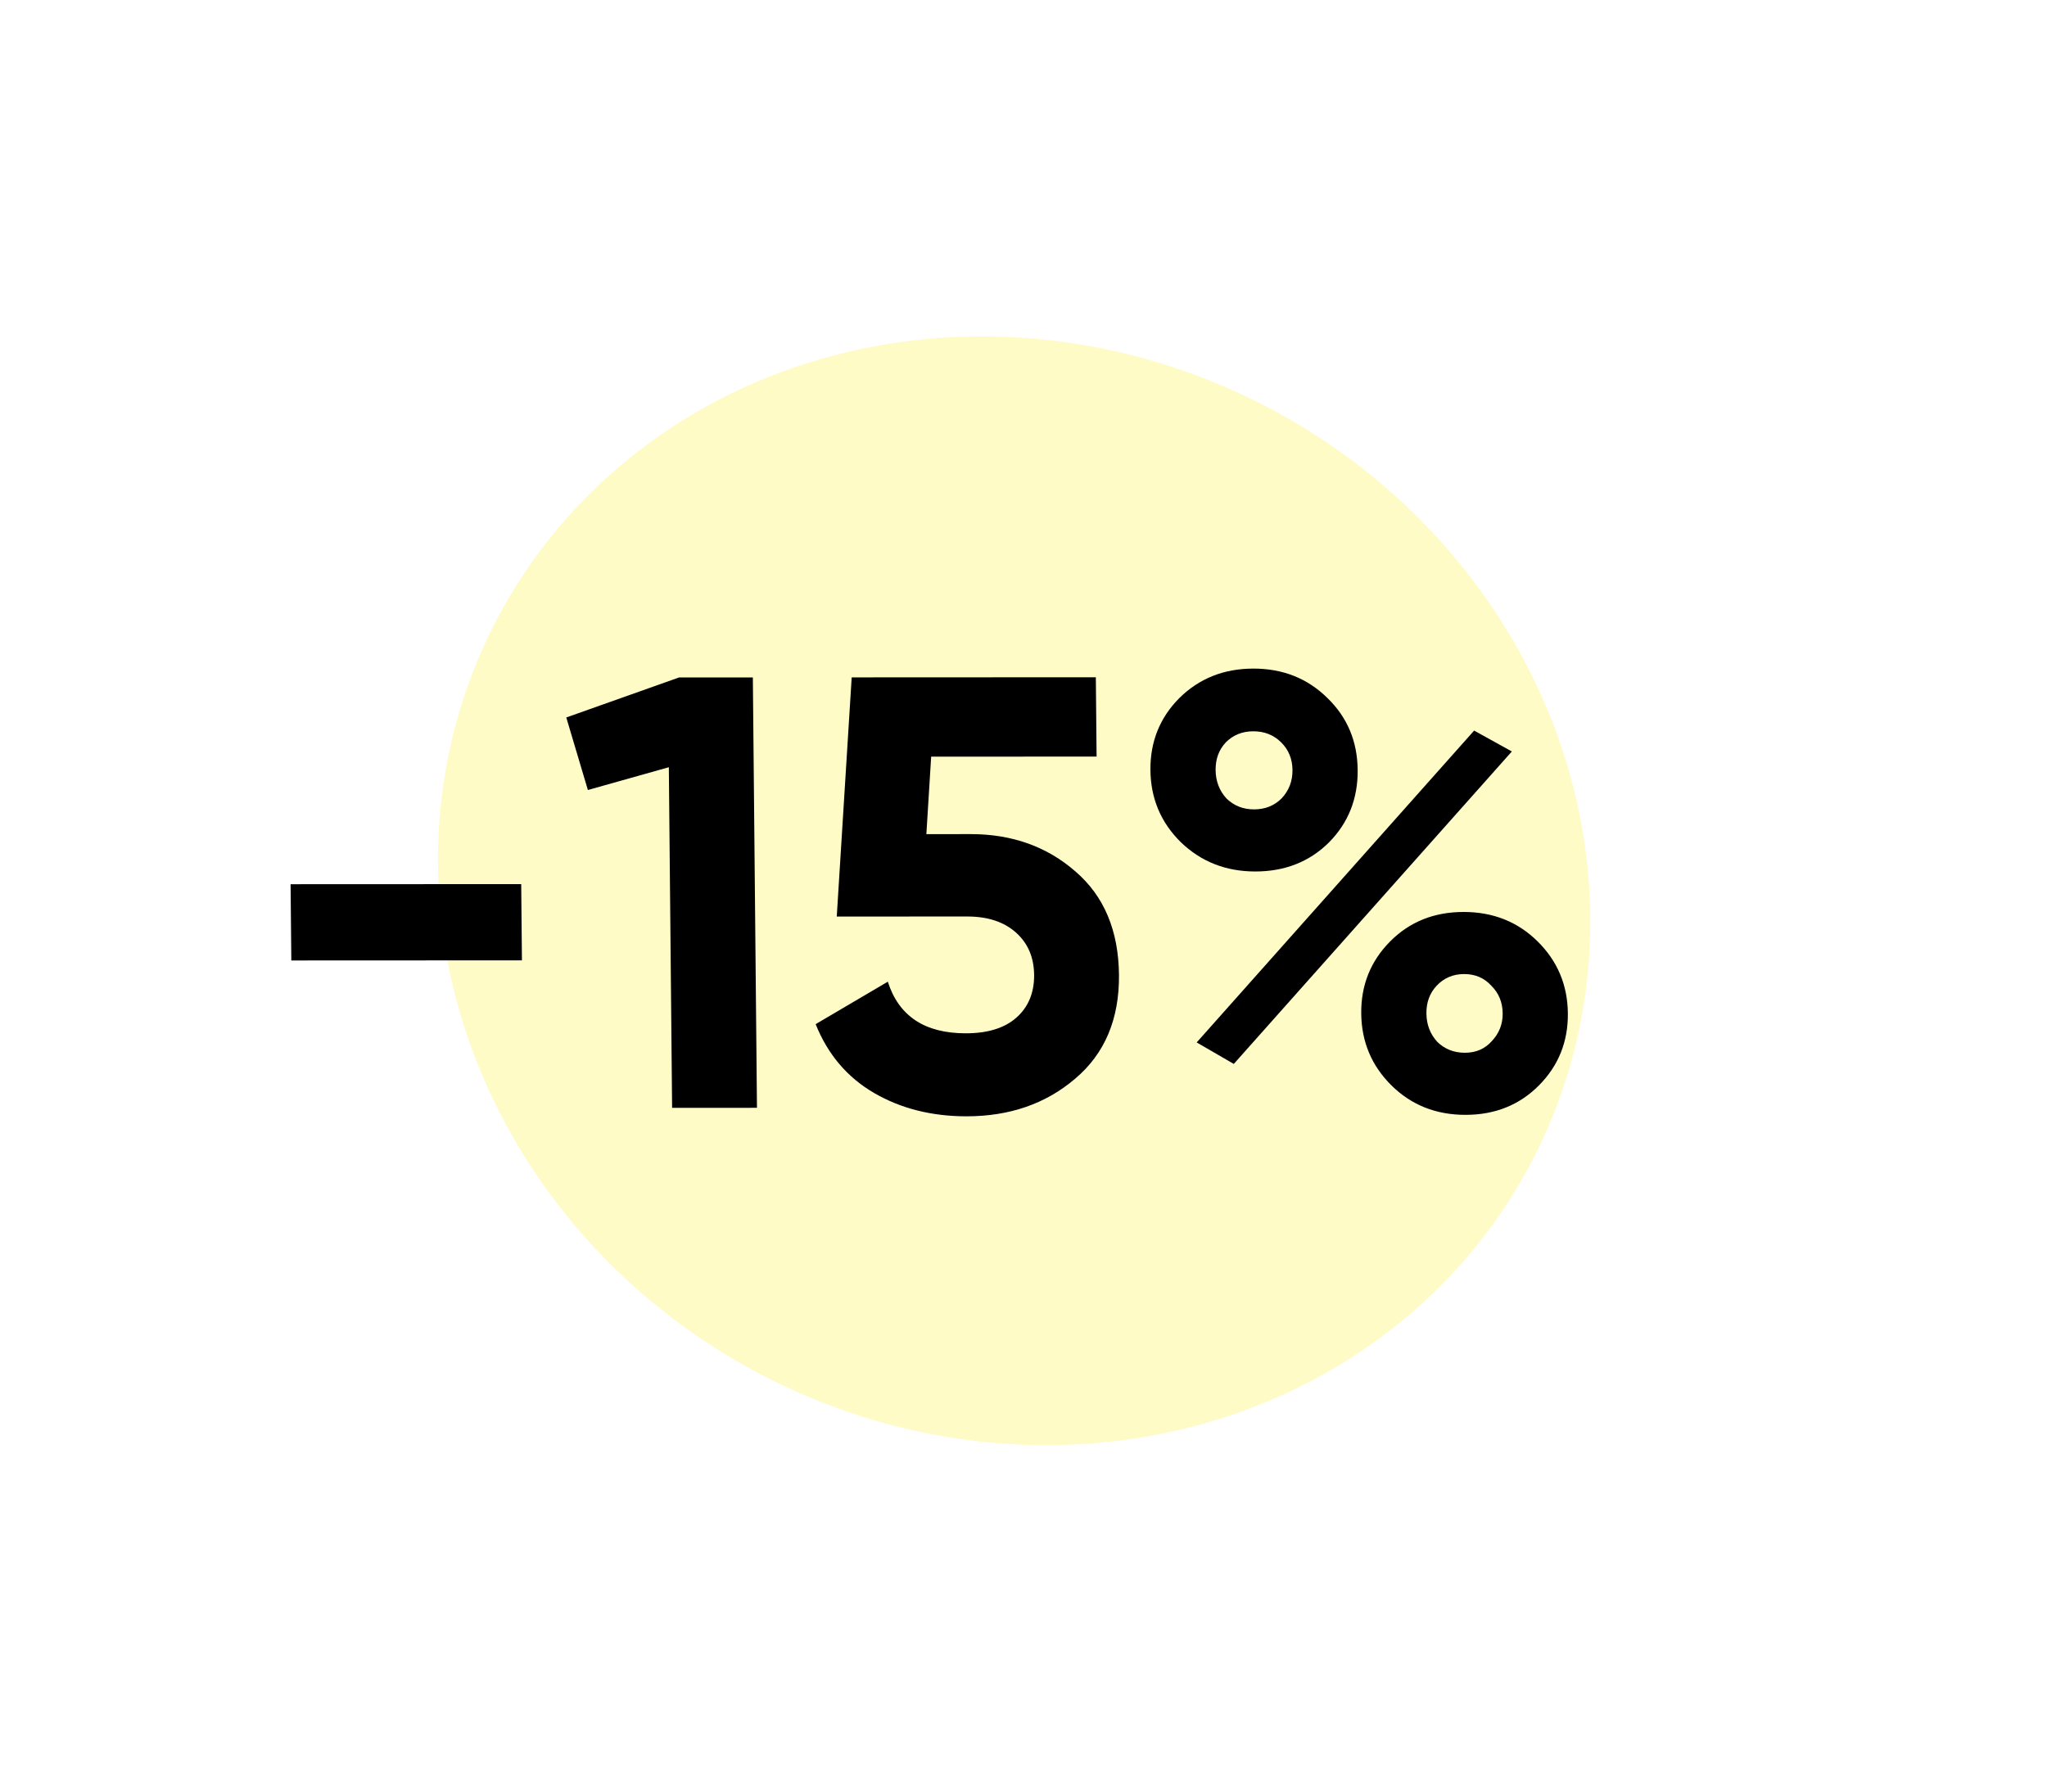
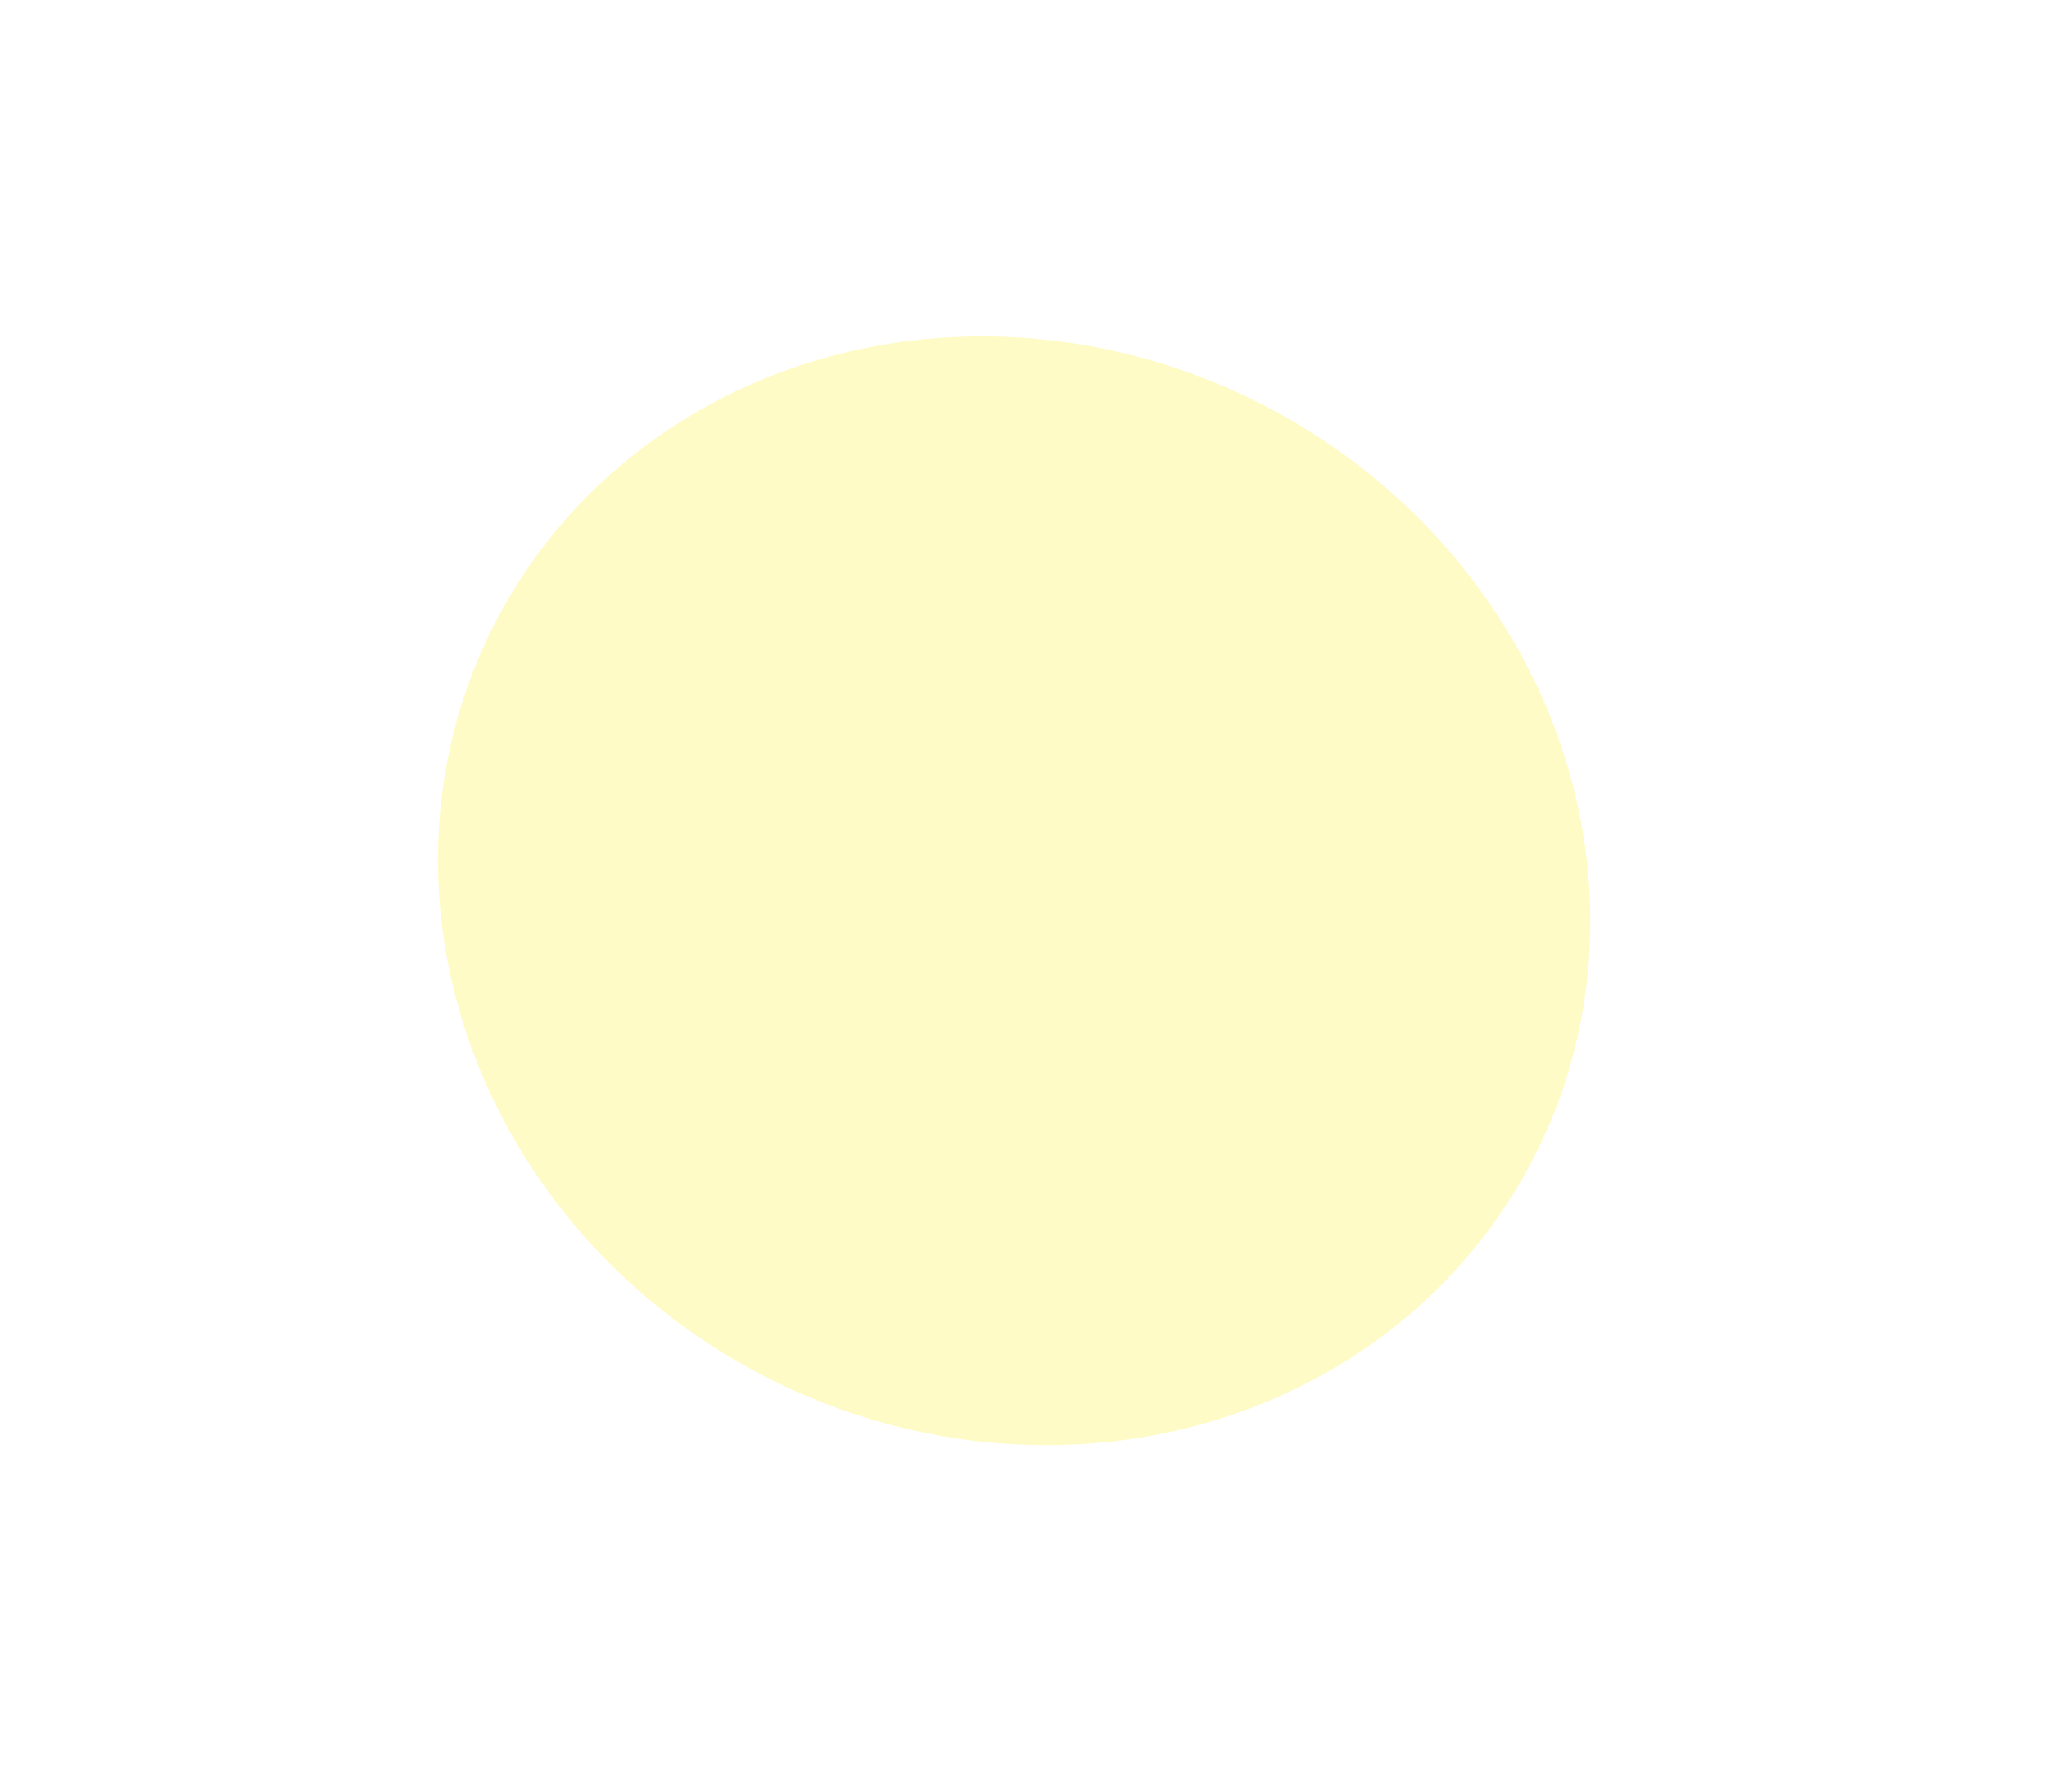
<svg xmlns="http://www.w3.org/2000/svg" width="233" height="204" viewBox="0 0 233 204" fill="none">
  <g filter="url(#filter0_f_4386_1711)">
    <ellipse cx="66.498" cy="62.152" rx="66.498" ry="62.152" transform="matrix(0.871 0.491 -0.495 0.869 88.28 14.752)" fill="#FFFBC6" />
  </g>
-   <path d="M33.159 109.346L33.076 100.666L59.326 100.654L59.409 109.334L33.159 109.346ZM77.293 77.127L85.693 77.123L86.162 126.121L76.502 126.125L76.131 87.347L66.916 89.941L64.457 81.683L77.293 77.127ZM110.484 94.961C115.198 94.959 119.178 96.38 122.425 99.225C125.672 102.023 127.319 105.943 127.368 110.982C127.416 116.022 125.75 119.966 122.371 122.814C119.038 125.662 114.921 127.087 110.021 127.09C106.055 127.091 102.546 126.206 99.496 124.435C96.446 122.663 94.227 120.051 92.841 116.598L101.055 111.764C102.306 115.684 105.264 117.642 109.931 117.64C112.404 117.639 114.312 117.055 115.654 115.888C117.043 114.674 117.727 113.04 117.708 110.987C117.688 108.98 116.996 107.371 115.631 106.158C114.266 104.945 112.417 104.339 110.084 104.341L95.244 104.347L96.944 77.118L124.734 77.105L124.82 86.135L105.99 86.143L105.444 94.963L110.484 94.961ZM151.256 95.922C149.037 98.116 146.248 99.214 142.888 99.216C139.528 99.217 136.693 98.099 134.385 95.86C132.124 93.621 130.978 90.891 130.947 87.672C130.916 84.452 132.01 81.721 134.229 79.481C136.494 77.24 139.307 76.118 142.667 76.117C146.027 76.115 148.837 77.234 151.099 79.473C153.36 81.665 154.506 84.394 154.537 87.661C154.568 90.927 153.475 93.681 151.256 95.922ZM136.214 118.678L167.794 83.175L172.087 85.553L140.437 121.126L136.214 118.678ZM139.588 90.888C140.436 91.727 141.49 92.147 142.75 92.146C144.01 92.145 145.056 91.725 145.888 90.885C146.719 89.998 147.129 88.924 147.117 87.664C147.105 86.404 146.675 85.355 145.827 84.515C144.979 83.675 143.925 83.256 142.665 83.256C141.405 83.257 140.359 83.677 139.527 84.518C138.742 85.358 138.355 86.408 138.367 87.668C138.379 88.928 138.786 90.001 139.588 90.888ZM175.18 123.56C172.962 125.801 170.173 126.922 166.813 126.923C163.453 126.925 160.642 125.806 158.38 123.568C156.119 121.329 154.973 118.599 154.942 115.379C154.911 112.16 156.005 109.429 158.224 107.188C160.442 104.947 163.232 103.826 166.592 103.825C169.952 103.823 172.762 104.942 175.024 107.181C177.285 109.419 178.431 112.149 178.462 115.369C178.493 118.588 177.399 121.319 175.18 123.56ZM163.583 118.595C164.431 119.435 165.485 119.854 166.745 119.854C168.005 119.853 169.027 119.409 169.812 118.522C170.644 117.635 171.054 116.585 171.042 115.372C171.03 114.112 170.6 113.062 169.752 112.223C168.95 111.336 167.919 110.894 166.659 110.894C165.399 110.895 164.354 111.339 163.522 112.226C162.737 113.066 162.35 114.116 162.362 115.376C162.374 116.636 162.781 117.709 163.583 118.595Z" fill="black" />
  <defs>
    <filter id="filter0_f_4386_1711" x="34.85" y="23.294" width="161.18" height="156.258" filterUnits="userSpaceOnUse" color-interpolation-filters="sRGB">
      <feGaussianBlur stdDeviation="7.5" />
    </filter>
  </defs>
</svg>